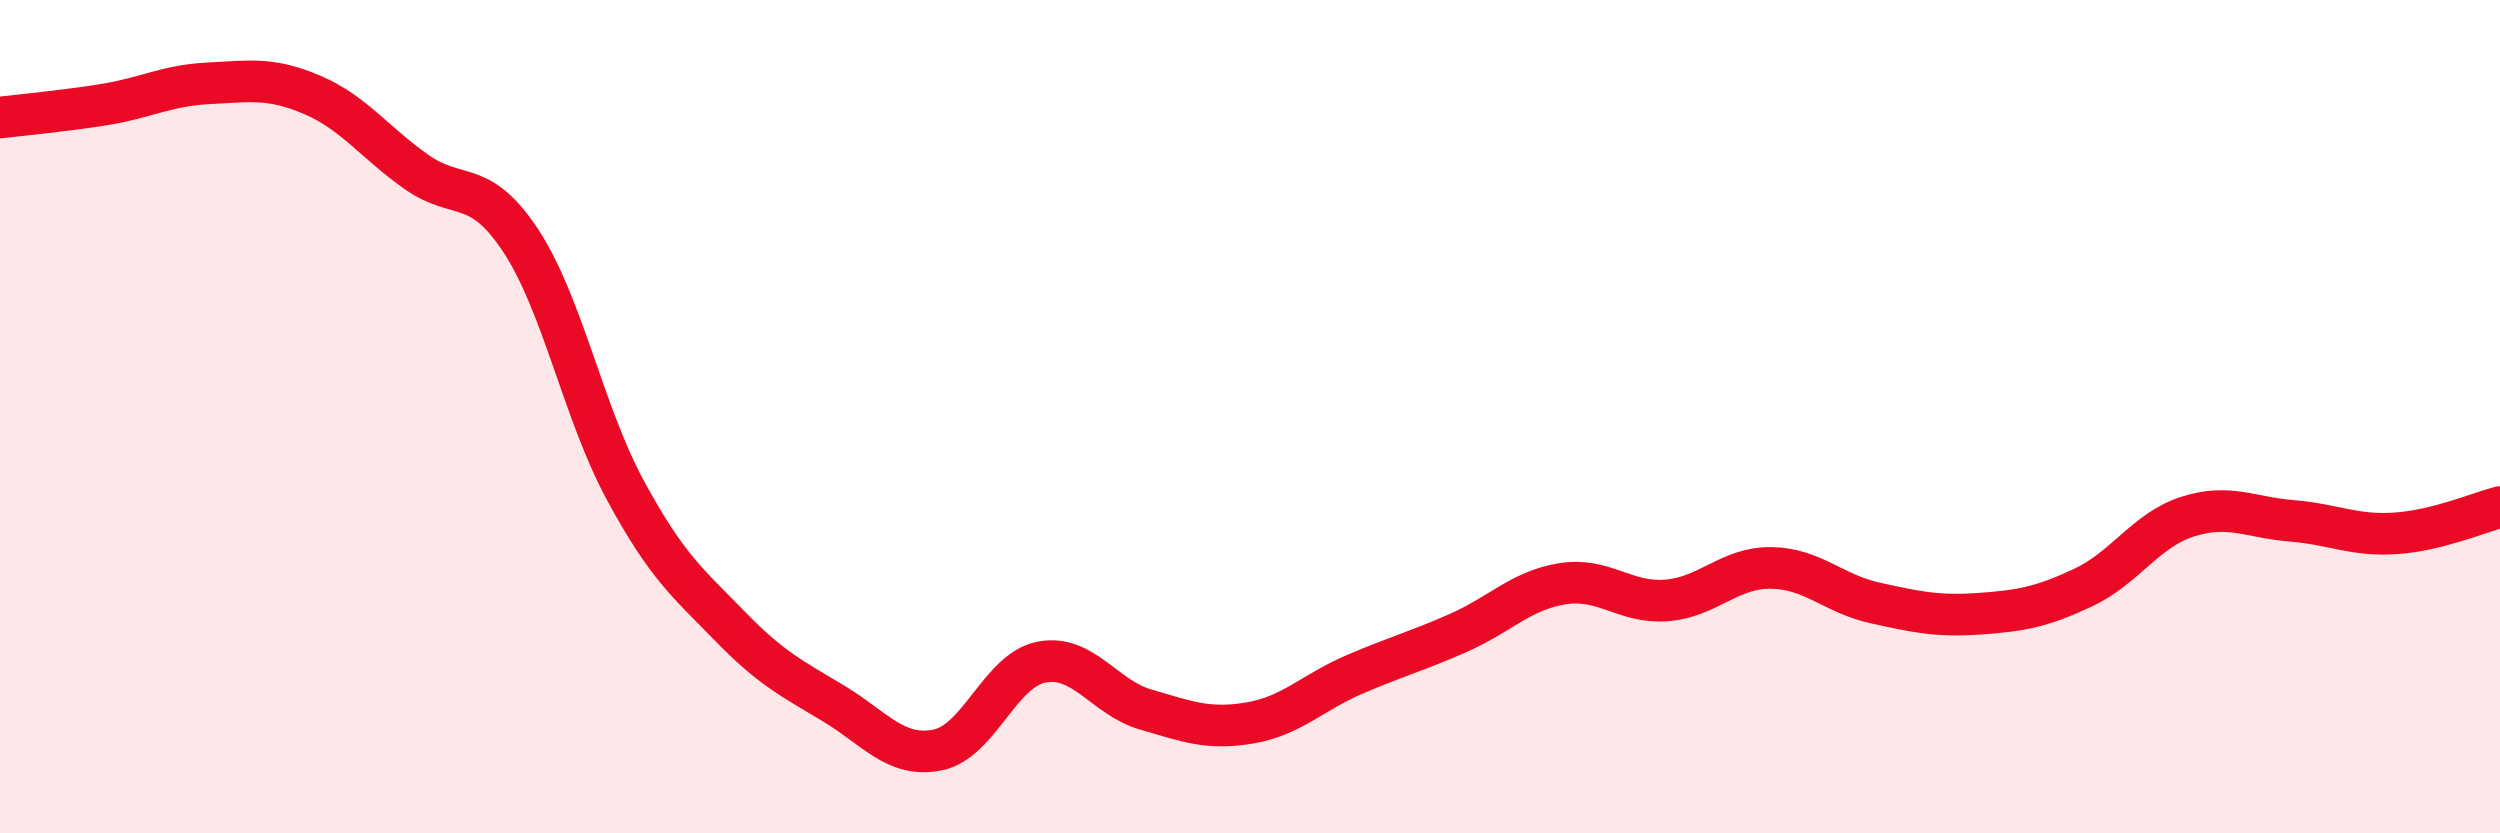
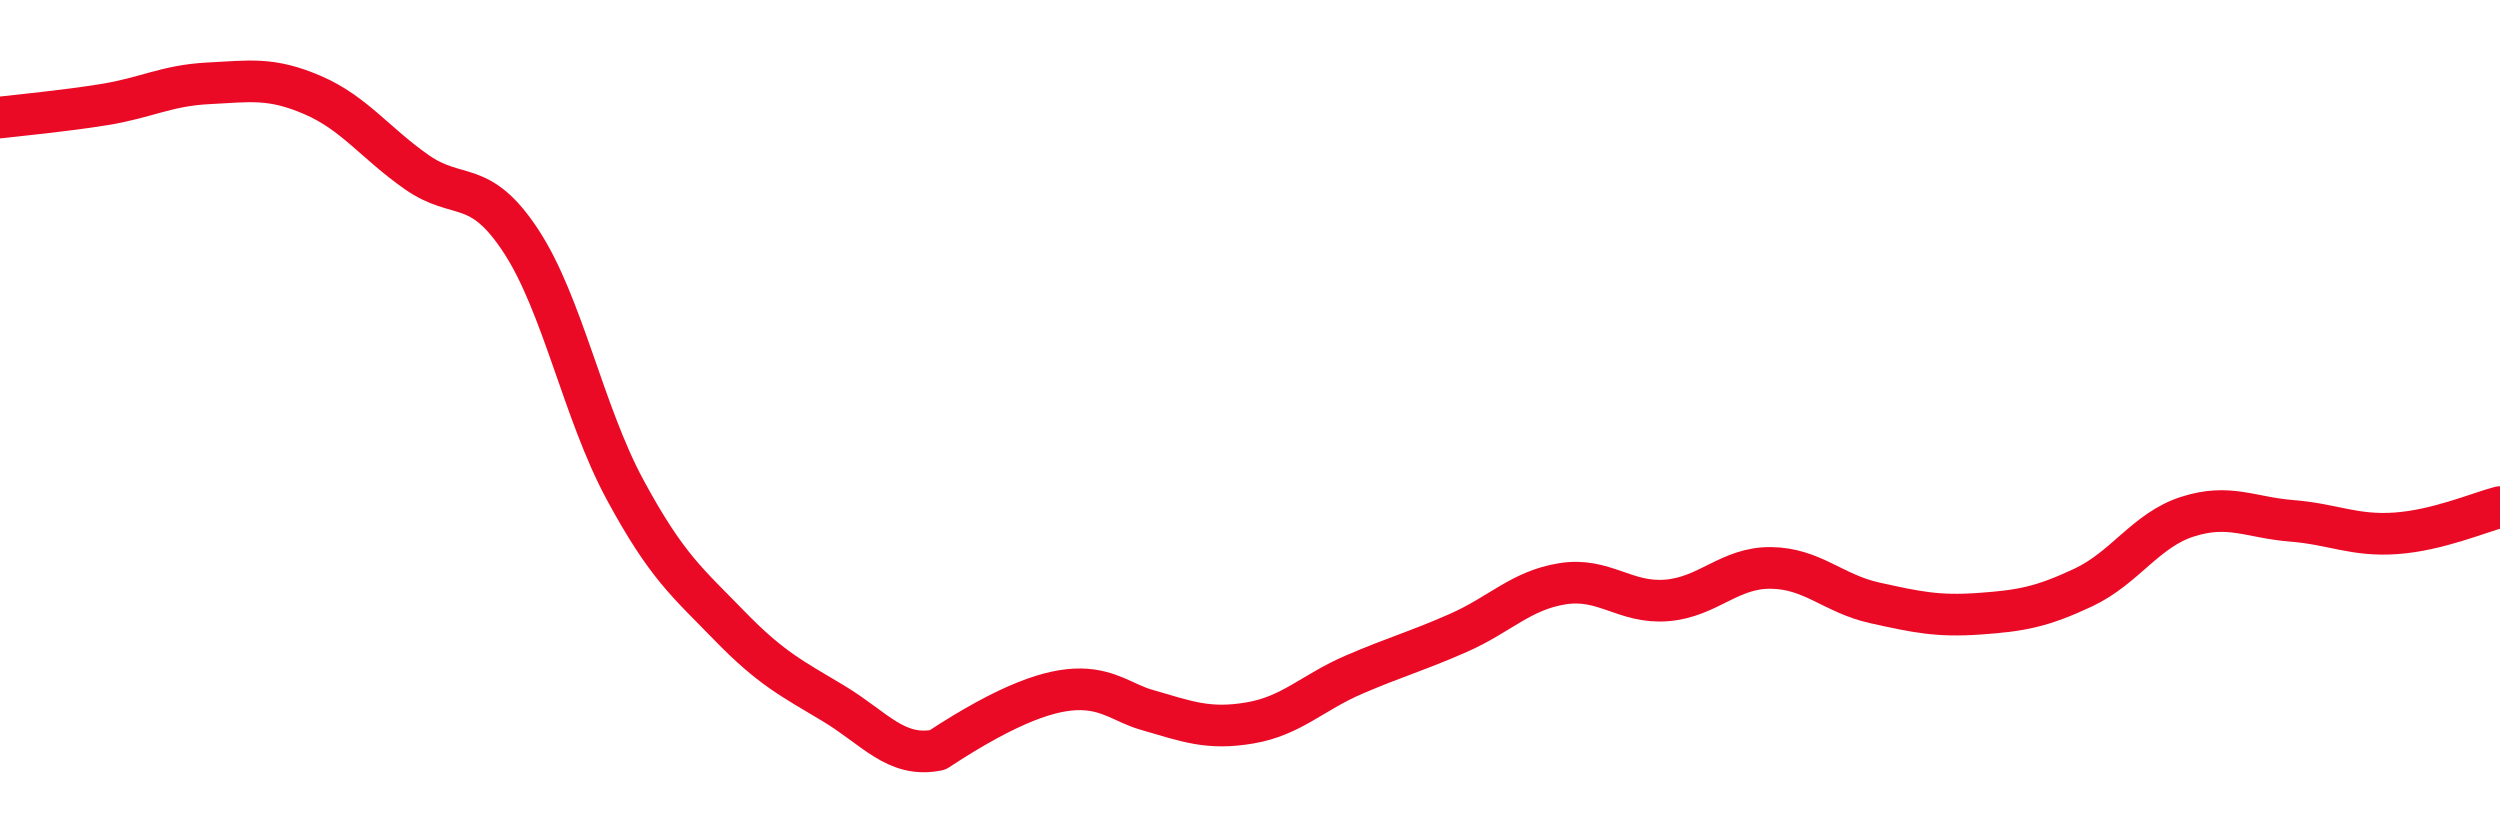
<svg xmlns="http://www.w3.org/2000/svg" width="60" height="20" viewBox="0 0 60 20">
-   <path d="M 0,2.82 C 0.5,2.76 1.5,2.67 2.5,2.51 C 3.5,2.35 4,2.05 5,2 C 6,1.95 6.5,1.85 7.5,2.28 C 8.5,2.71 9,3.43 10,4.13 C 11,4.83 11.5,4.26 12.5,5.78 C 13.5,7.3 14,9.9 15,11.75 C 16,13.6 16.5,13.98 17.5,15.01 C 18.5,16.04 19,16.28 20,16.88 C 21,17.48 21.5,18.2 22.5,18 C 23.5,17.8 24,16.08 25,15.89 C 26,15.7 26.5,16.74 27.5,17.03 C 28.5,17.32 29,17.52 30,17.35 C 31,17.18 31.5,16.62 32.5,16.19 C 33.5,15.76 34,15.63 35,15.19 C 36,14.75 36.5,14.17 37.5,14.01 C 38.5,13.85 39,14.49 40,14.41 C 41,14.33 41.5,13.62 42.5,13.63 C 43.5,13.64 44,14.25 45,14.47 C 46,14.69 46.5,14.8 47.5,14.73 C 48.5,14.66 49,14.57 50,14.1 C 51,13.63 51.5,12.72 52.5,12.4 C 53.5,12.08 54,12.42 55,12.5 C 56,12.58 56.5,12.87 57.5,12.8 C 58.5,12.73 59.5,12.3 60,12.17L60 20L0 20Z" fill="#EB0A25" opacity="0.1" stroke-linecap="round" stroke-linejoin="round" />
-   <path d="M 0,2.82 C 0.5,2.76 1.5,2.67 2.5,2.51 C 3.5,2.35 4,2.05 5,2 C 6,1.95 6.5,1.85 7.5,2.28 C 8.5,2.71 9,3.43 10,4.13 C 11,4.83 11.5,4.26 12.5,5.78 C 13.5,7.3 14,9.9 15,11.75 C 16,13.6 16.5,13.98 17.5,15.01 C 18.5,16.04 19,16.28 20,16.88 C 21,17.48 21.5,18.2 22.5,18 C 23.5,17.8 24,16.08 25,15.89 C 26,15.7 26.5,16.74 27.5,17.03 C 28.5,17.32 29,17.52 30,17.35 C 31,17.18 31.5,16.62 32.5,16.19 C 33.5,15.76 34,15.63 35,15.19 C 36,14.75 36.5,14.17 37.5,14.01 C 38.5,13.85 39,14.49 40,14.41 C 41,14.33 41.5,13.62 42.5,13.63 C 43.5,13.64 44,14.25 45,14.47 C 46,14.69 46.5,14.8 47.5,14.73 C 48.5,14.66 49,14.57 50,14.1 C 51,13.63 51.5,12.72 52.5,12.4 C 53.5,12.08 54,12.42 55,12.5 C 56,12.58 56.5,12.87 57.5,12.8 C 58.5,12.73 59.5,12.3 60,12.17" stroke="#EB0A25" stroke-width="1" fill="none" stroke-linecap="round" stroke-linejoin="round" />
+   <path d="M 0,2.82 C 0.5,2.76 1.5,2.67 2.5,2.51 C 3.5,2.35 4,2.05 5,2 C 6,1.95 6.5,1.85 7.5,2.28 C 8.5,2.71 9,3.43 10,4.13 C 11,4.83 11.5,4.26 12.5,5.78 C 13.5,7.3 14,9.9 15,11.75 C 16,13.6 16.5,13.98 17.5,15.01 C 18.5,16.04 19,16.28 20,16.88 C 21,17.48 21.5,18.2 22.5,18 C 26,15.7 26.5,16.74 27.5,17.03 C 28.5,17.32 29,17.52 30,17.35 C 31,17.18 31.5,16.62 32.5,16.19 C 33.5,15.76 34,15.63 35,15.19 C 36,14.75 36.5,14.17 37.5,14.01 C 38.5,13.85 39,14.49 40,14.41 C 41,14.33 41.5,13.62 42.5,13.63 C 43.5,13.64 44,14.25 45,14.47 C 46,14.69 46.5,14.8 47.5,14.73 C 48.5,14.66 49,14.57 50,14.1 C 51,13.63 51.5,12.72 52.5,12.4 C 53.5,12.08 54,12.42 55,12.5 C 56,12.58 56.5,12.87 57.5,12.8 C 58.5,12.73 59.5,12.3 60,12.17" stroke="#EB0A25" stroke-width="1" fill="none" stroke-linecap="round" stroke-linejoin="round" />
</svg>